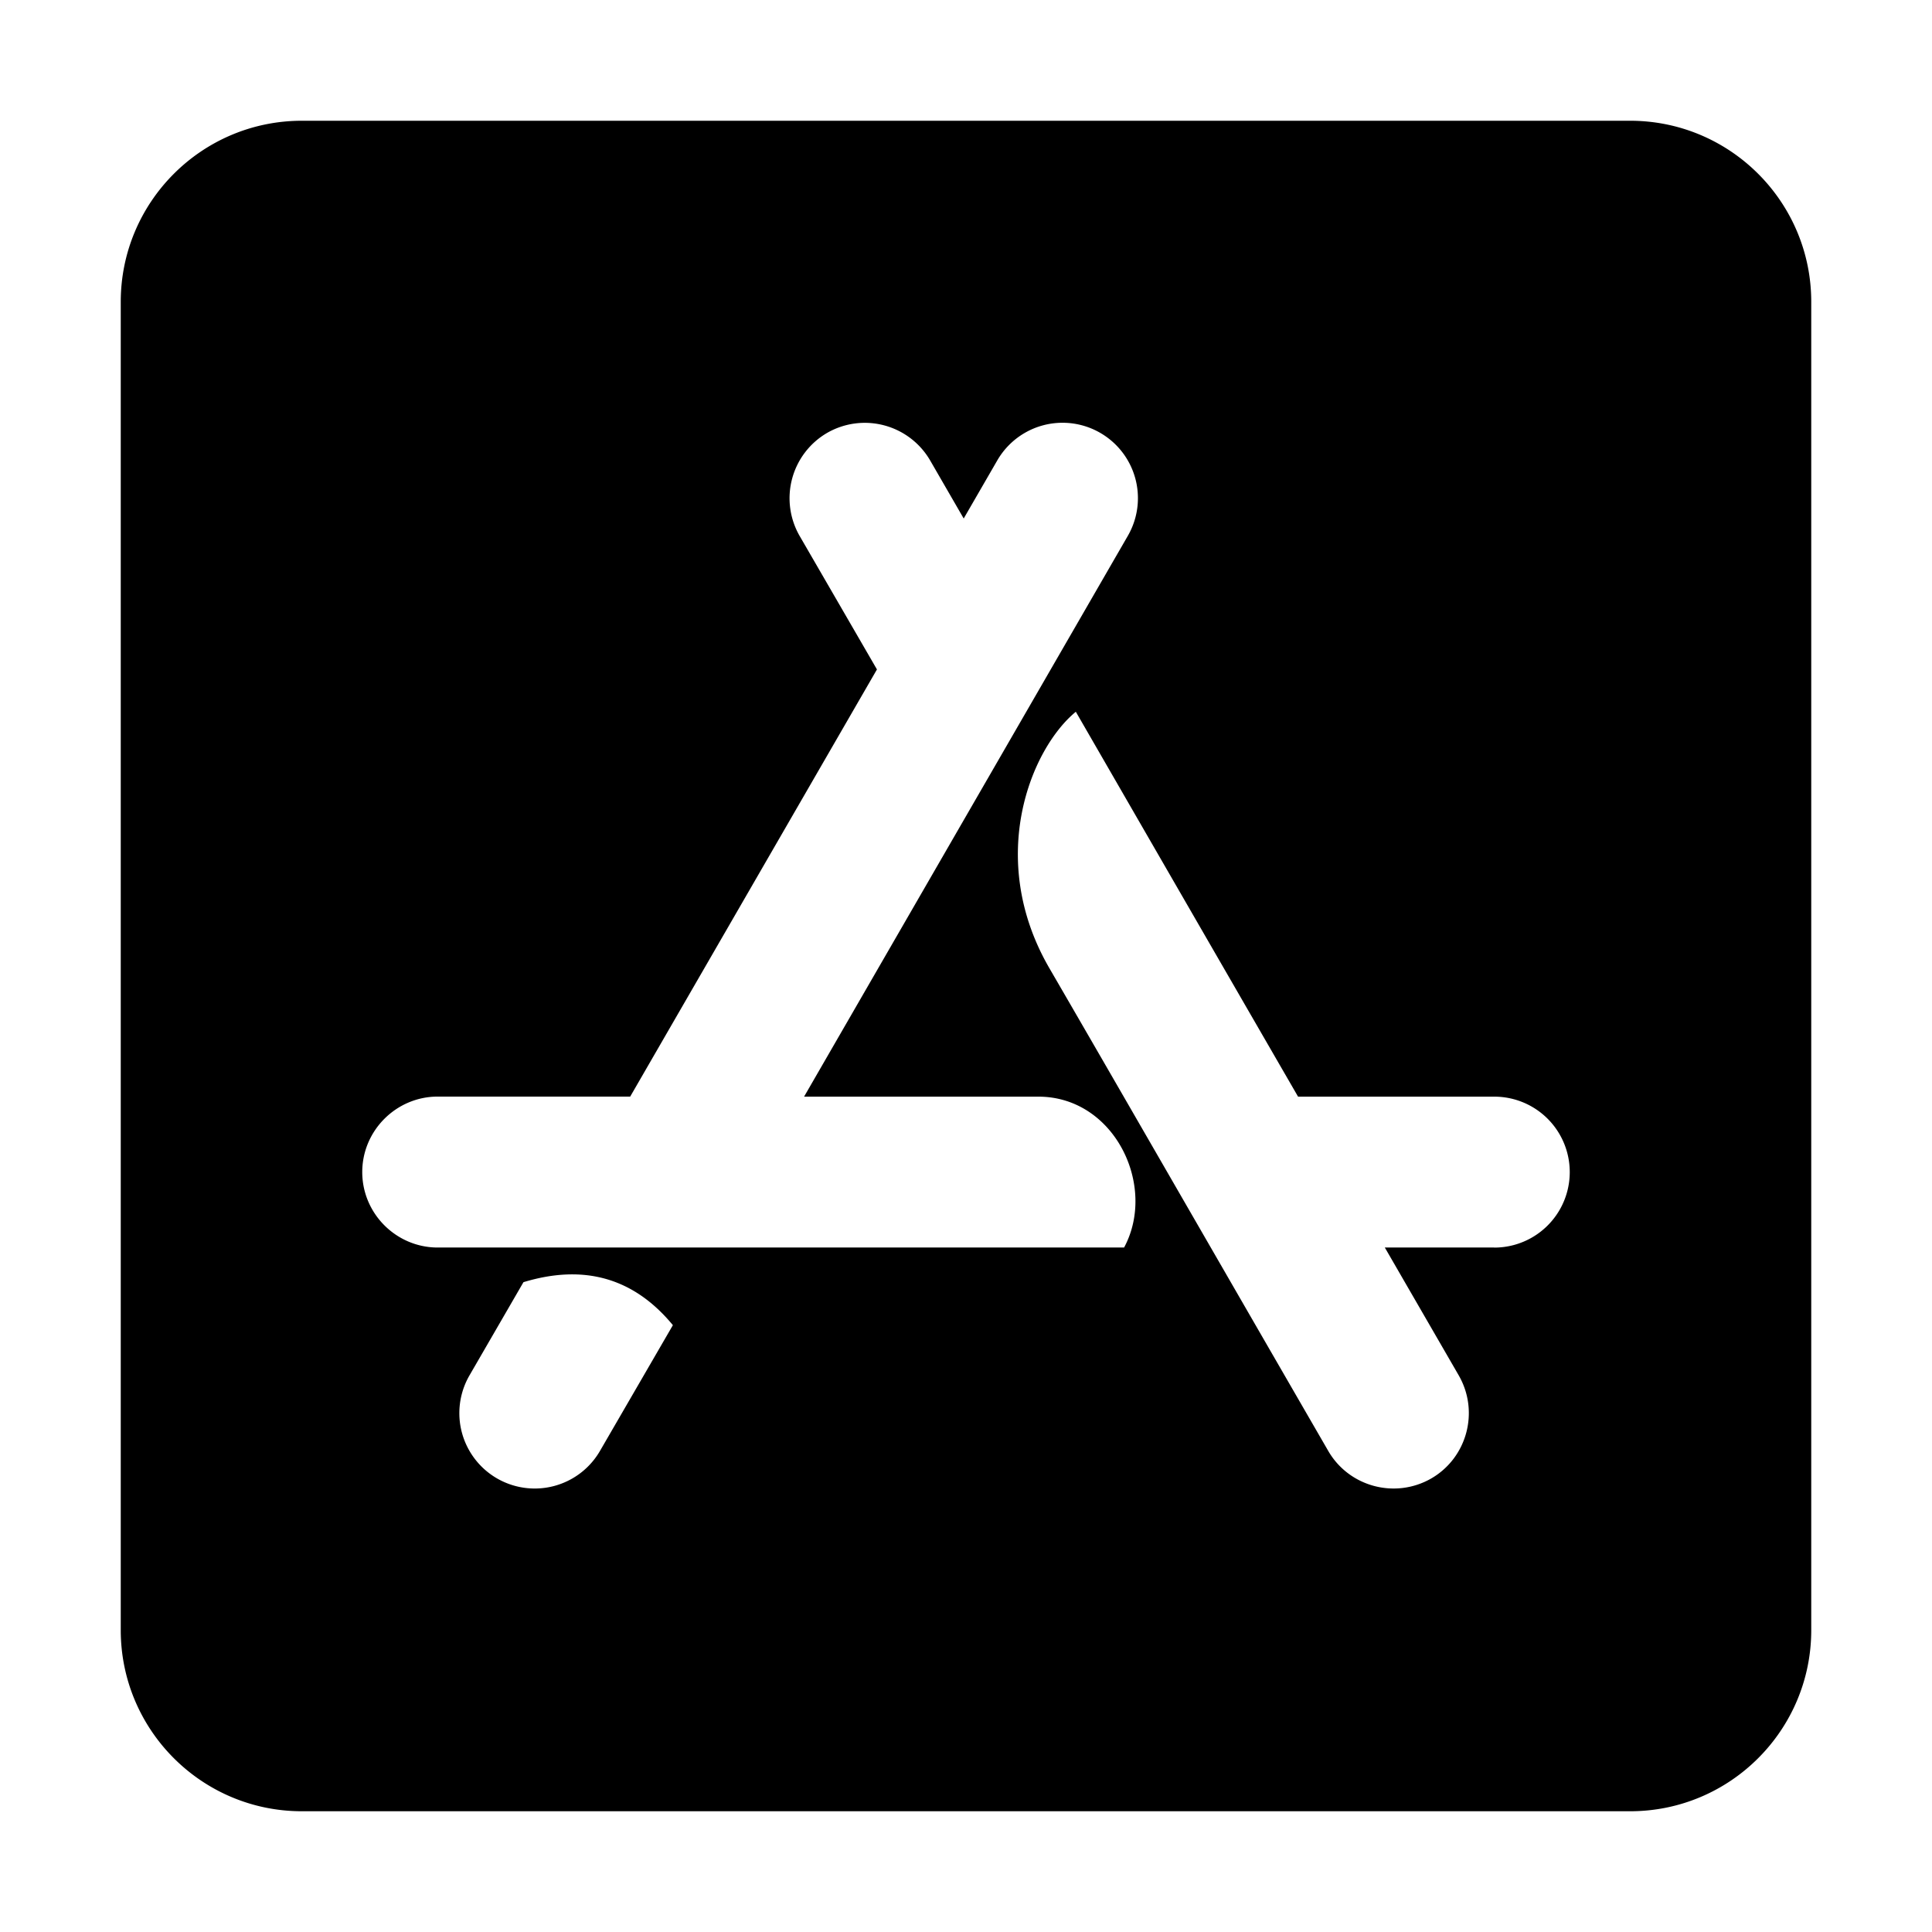
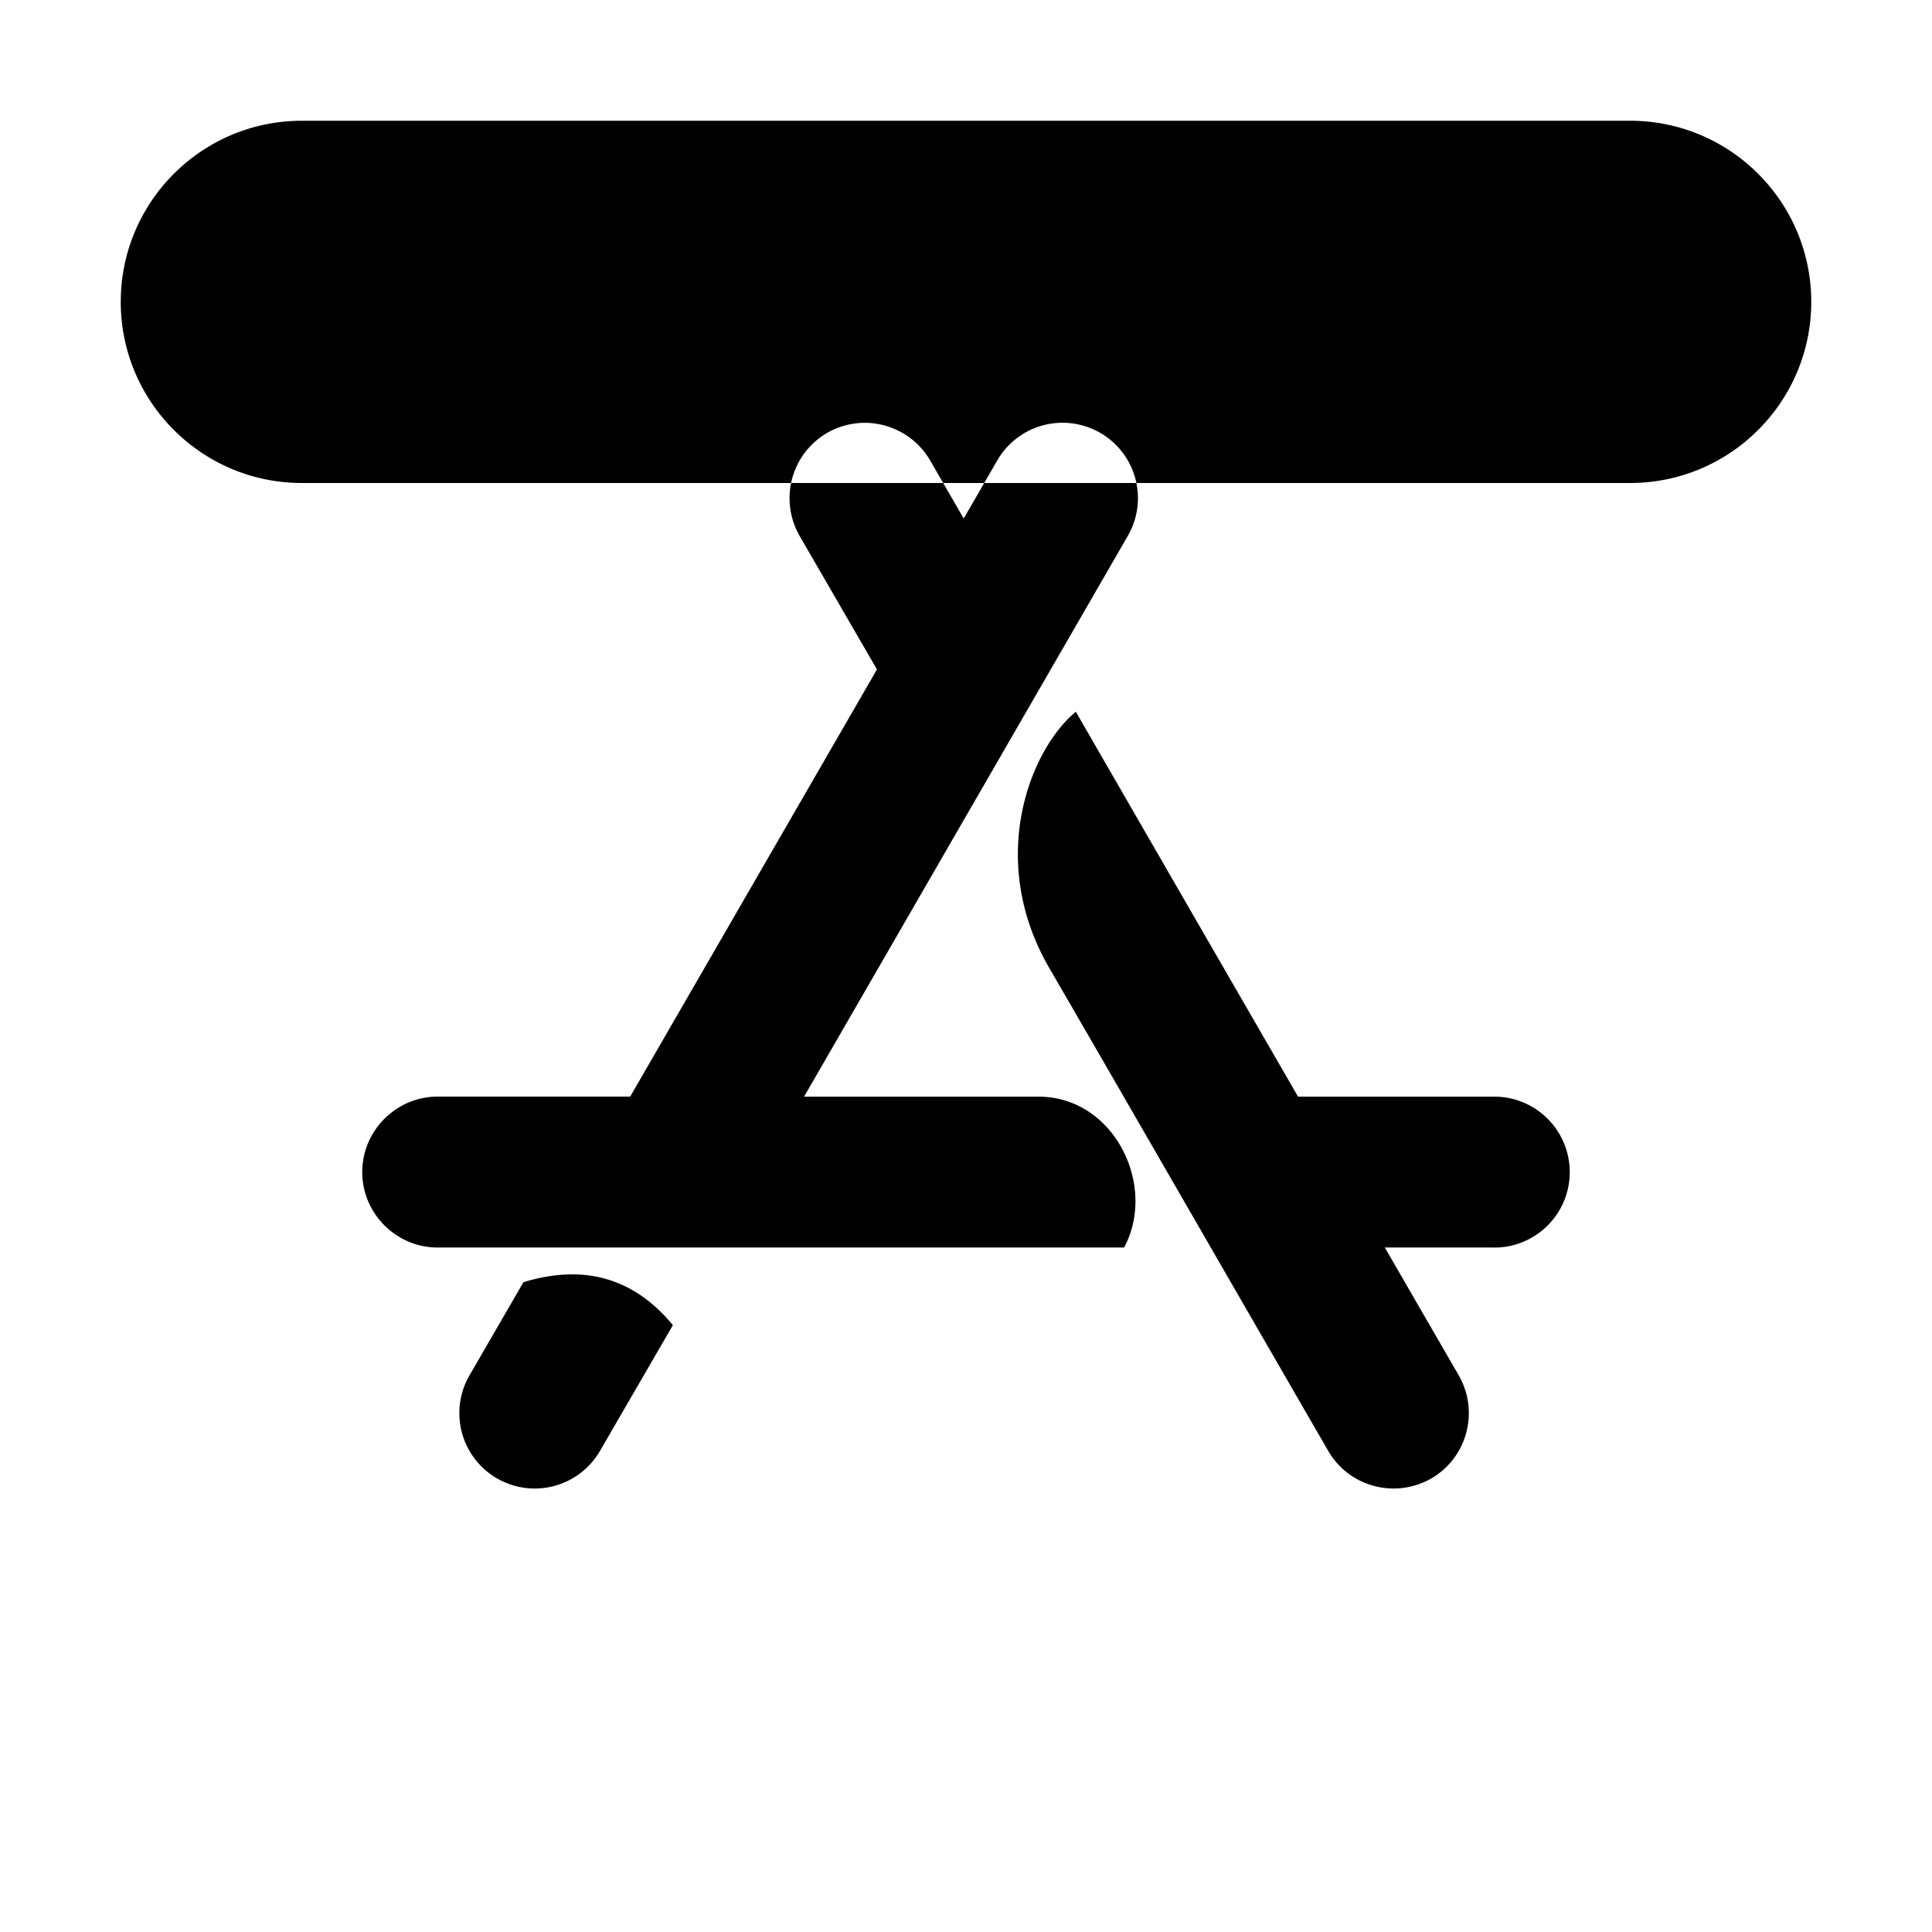
<svg xmlns="http://www.w3.org/2000/svg" width="800" height="800" viewBox="0 0 32 32">
-   <path fill="currentColor" d="M27 2H5C3.344 2 2 3.344 2 5v22c0 1.656 1.344 3 3 3h22c1.656 0 3-1.344 3-3V5c0-1.656-1.344-3-3-3M9.938 24.031a1.248 1.248 0 1 1-2.162-1.25l.894-1.544c1.006-.306 1.831-.069 2.475.712zm8.681-3.368H7.25c-.688 0-1.25-.563-1.25-1.25s.563-1.25 1.25-1.25h3.188l4.087-7.075l-1.281-2.212A1.252 1.252 0 0 1 13.7 7.17a1.252 1.252 0 0 1 1.706.456l.556.962l.556-.962a1.248 1.248 0 1 1 2.162 1.25l-5.362 9.288h3.881c1.262 0 1.969 1.481 1.419 2.5zm6.131 0h-1.813l1.225 2.119c.344.6.137 1.363-.456 1.706c-.6.344-1.363.137-1.706-.456c-2.056-3.556-3.594-6.231-4.625-8.006c-1.044-1.813-.3-3.625.444-4.237c.819 1.419 2.044 3.544 3.681 6.375h3.25a1.25 1.25 0 1 1 0 2.5z" />
+   <path fill="currentColor" d="M27 2H5C3.344 2 2 3.344 2 5c0 1.656 1.344 3 3 3h22c1.656 0 3-1.344 3-3V5c0-1.656-1.344-3-3-3M9.938 24.031a1.248 1.248 0 1 1-2.162-1.25l.894-1.544c1.006-.306 1.831-.069 2.475.712zm8.681-3.368H7.25c-.688 0-1.25-.563-1.25-1.25s.563-1.25 1.25-1.25h3.188l4.087-7.075l-1.281-2.212A1.252 1.252 0 0 1 13.7 7.17a1.252 1.252 0 0 1 1.706.456l.556.962l.556-.962a1.248 1.248 0 1 1 2.162 1.25l-5.362 9.288h3.881c1.262 0 1.969 1.481 1.419 2.5zm6.131 0h-1.813l1.225 2.119c.344.6.137 1.363-.456 1.706c-.6.344-1.363.137-1.706-.456c-2.056-3.556-3.594-6.231-4.625-8.006c-1.044-1.813-.3-3.625.444-4.237c.819 1.419 2.044 3.544 3.681 6.375h3.25a1.25 1.25 0 1 1 0 2.5z" />
</svg>